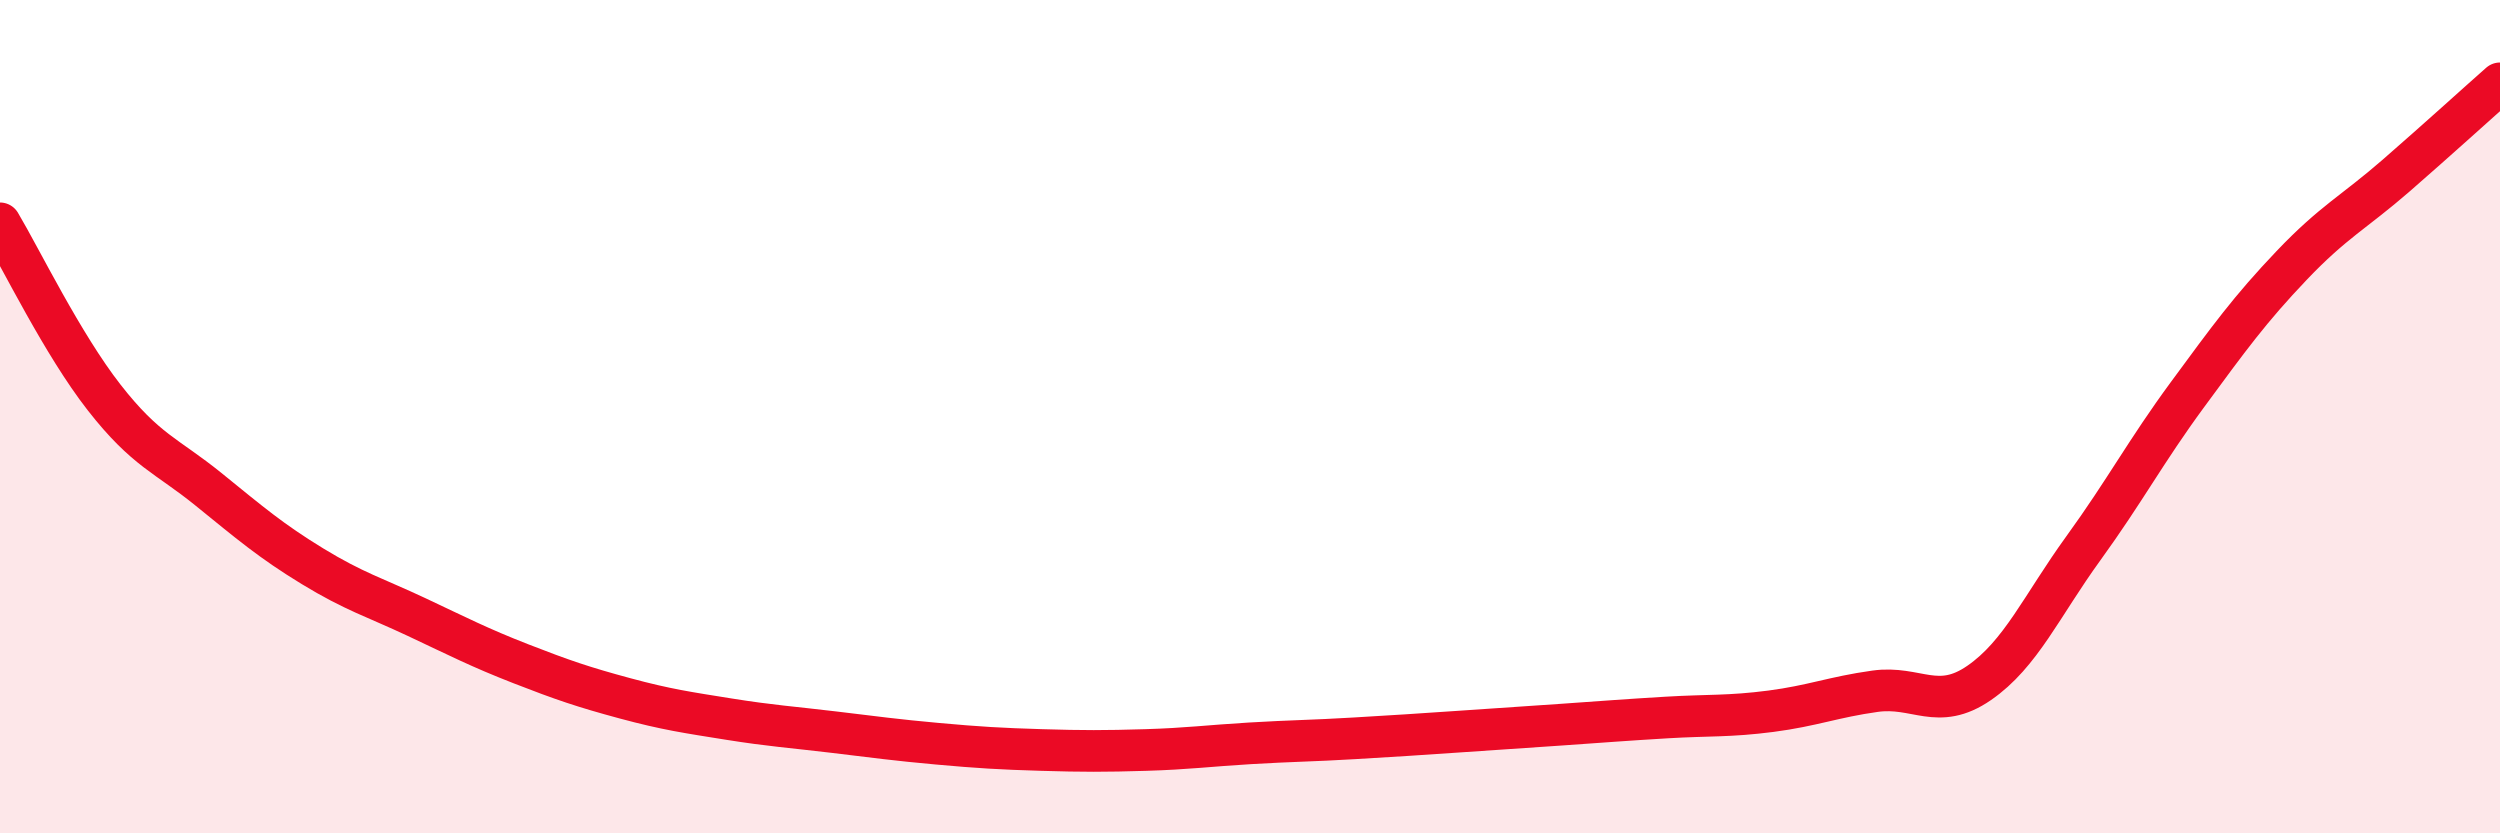
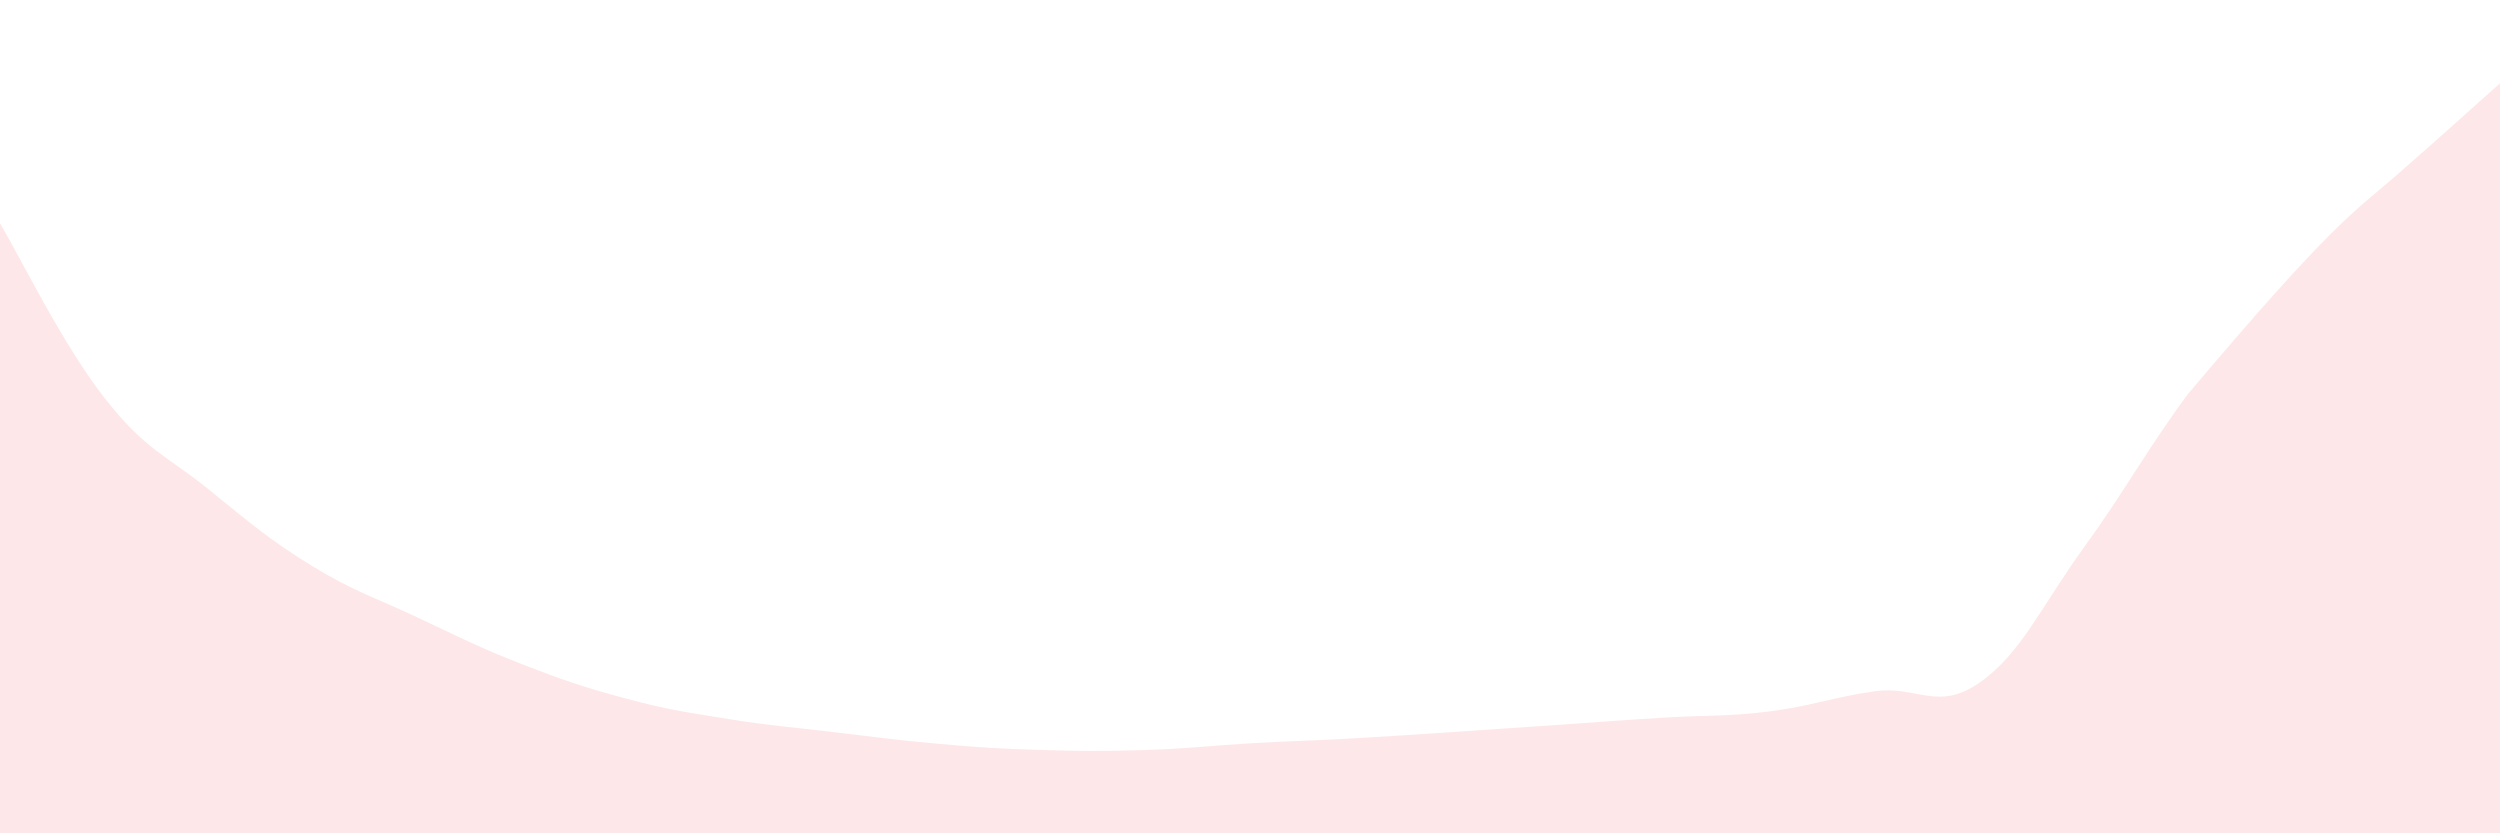
<svg xmlns="http://www.w3.org/2000/svg" width="60" height="20" viewBox="0 0 60 20">
-   <path d="M 0,5.36 C 0.5,6.2 1.5,8.26 2.5,9.54 C 3.5,10.82 4,10.93 5,11.74 C 6,12.55 6.5,12.98 7.5,13.59 C 8.5,14.2 9,14.34 10,14.81 C 11,15.28 11.5,15.54 12.5,15.93 C 13.5,16.32 14,16.49 15,16.76 C 16,17.03 16.5,17.1 17.5,17.26 C 18.5,17.42 19,17.45 20,17.57 C 21,17.69 21.5,17.76 22.5,17.85 C 23.5,17.94 24,17.97 25,18 C 26,18.03 26.5,18.03 27.5,18 C 28.5,17.97 29,17.9 30,17.84 C 31,17.78 31.5,17.78 32.5,17.72 C 33.5,17.66 34,17.63 35,17.56 C 36,17.49 36.5,17.46 37.5,17.39 C 38.5,17.32 39,17.28 40,17.22 C 41,17.16 41.5,17.2 42.5,17.07 C 43.5,16.94 44,16.73 45,16.59 C 46,16.45 46.5,17.08 47.5,16.39 C 48.5,15.7 49,14.54 50,13.16 C 51,11.78 51.5,10.83 52.5,9.47 C 53.5,8.11 54,7.42 55,6.37 C 56,5.32 56.5,5.09 57.5,4.22 C 58.5,3.35 59.5,2.44 60,2L60 20L0 20Z" fill="#EB0A25" opacity="0.1" stroke-linecap="round" stroke-linejoin="round" />
-   <path d="M 0,5.36 C 0.5,6.2 1.5,8.26 2.5,9.54 C 3.5,10.82 4,10.93 5,11.74 C 6,12.55 6.5,12.98 7.5,13.59 C 8.5,14.2 9,14.34 10,14.81 C 11,15.28 11.5,15.54 12.5,15.93 C 13.5,16.32 14,16.49 15,16.76 C 16,17.03 16.5,17.1 17.5,17.26 C 18.5,17.42 19,17.45 20,17.57 C 21,17.69 21.5,17.76 22.5,17.85 C 23.5,17.94 24,17.97 25,18 C 26,18.03 26.5,18.03 27.5,18 C 28.5,17.97 29,17.9 30,17.84 C 31,17.78 31.5,17.78 32.5,17.72 C 33.5,17.66 34,17.63 35,17.56 C 36,17.49 36.5,17.46 37.5,17.39 C 38.5,17.32 39,17.28 40,17.22 C 41,17.16 41.5,17.2 42.5,17.07 C 43.5,16.94 44,16.73 45,16.59 C 46,16.45 46.5,17.08 47.5,16.39 C 48.5,15.7 49,14.54 50,13.16 C 51,11.78 51.5,10.83 52.5,9.47 C 53.5,8.11 54,7.42 55,6.37 C 56,5.32 56.5,5.09 57.5,4.22 C 58.5,3.35 59.5,2.44 60,2" stroke="#EB0A25" stroke-width="1" fill="none" stroke-linecap="round" stroke-linejoin="round" />
+   <path d="M 0,5.36 C 0.5,6.2 1.5,8.26 2.5,9.54 C 3.5,10.82 4,10.93 5,11.74 C 6,12.55 6.5,12.98 7.5,13.59 C 8.5,14.2 9,14.34 10,14.81 C 11,15.28 11.5,15.54 12.5,15.93 C 13.5,16.32 14,16.49 15,16.76 C 16,17.03 16.5,17.1 17.5,17.26 C 18.5,17.42 19,17.45 20,17.57 C 21,17.69 21.5,17.76 22.5,17.85 C 23.5,17.94 24,17.97 25,18 C 26,18.03 26.5,18.03 27.5,18 C 28.5,17.97 29,17.9 30,17.84 C 31,17.78 31.5,17.78 32.5,17.72 C 33.5,17.66 34,17.63 35,17.56 C 36,17.49 36.5,17.46 37.5,17.39 C 38.5,17.32 39,17.28 40,17.22 C 41,17.16 41.5,17.2 42.5,17.07 C 43.5,16.94 44,16.73 45,16.59 C 46,16.45 46.5,17.08 47.5,16.39 C 48.5,15.7 49,14.54 50,13.16 C 51,11.78 51.5,10.83 52.5,9.47 C 56,5.32 56.5,5.09 57.5,4.22 C 58.5,3.35 59.5,2.44 60,2L60 20L0 20Z" fill="#EB0A25" opacity="0.1" stroke-linecap="round" stroke-linejoin="round" />
</svg>